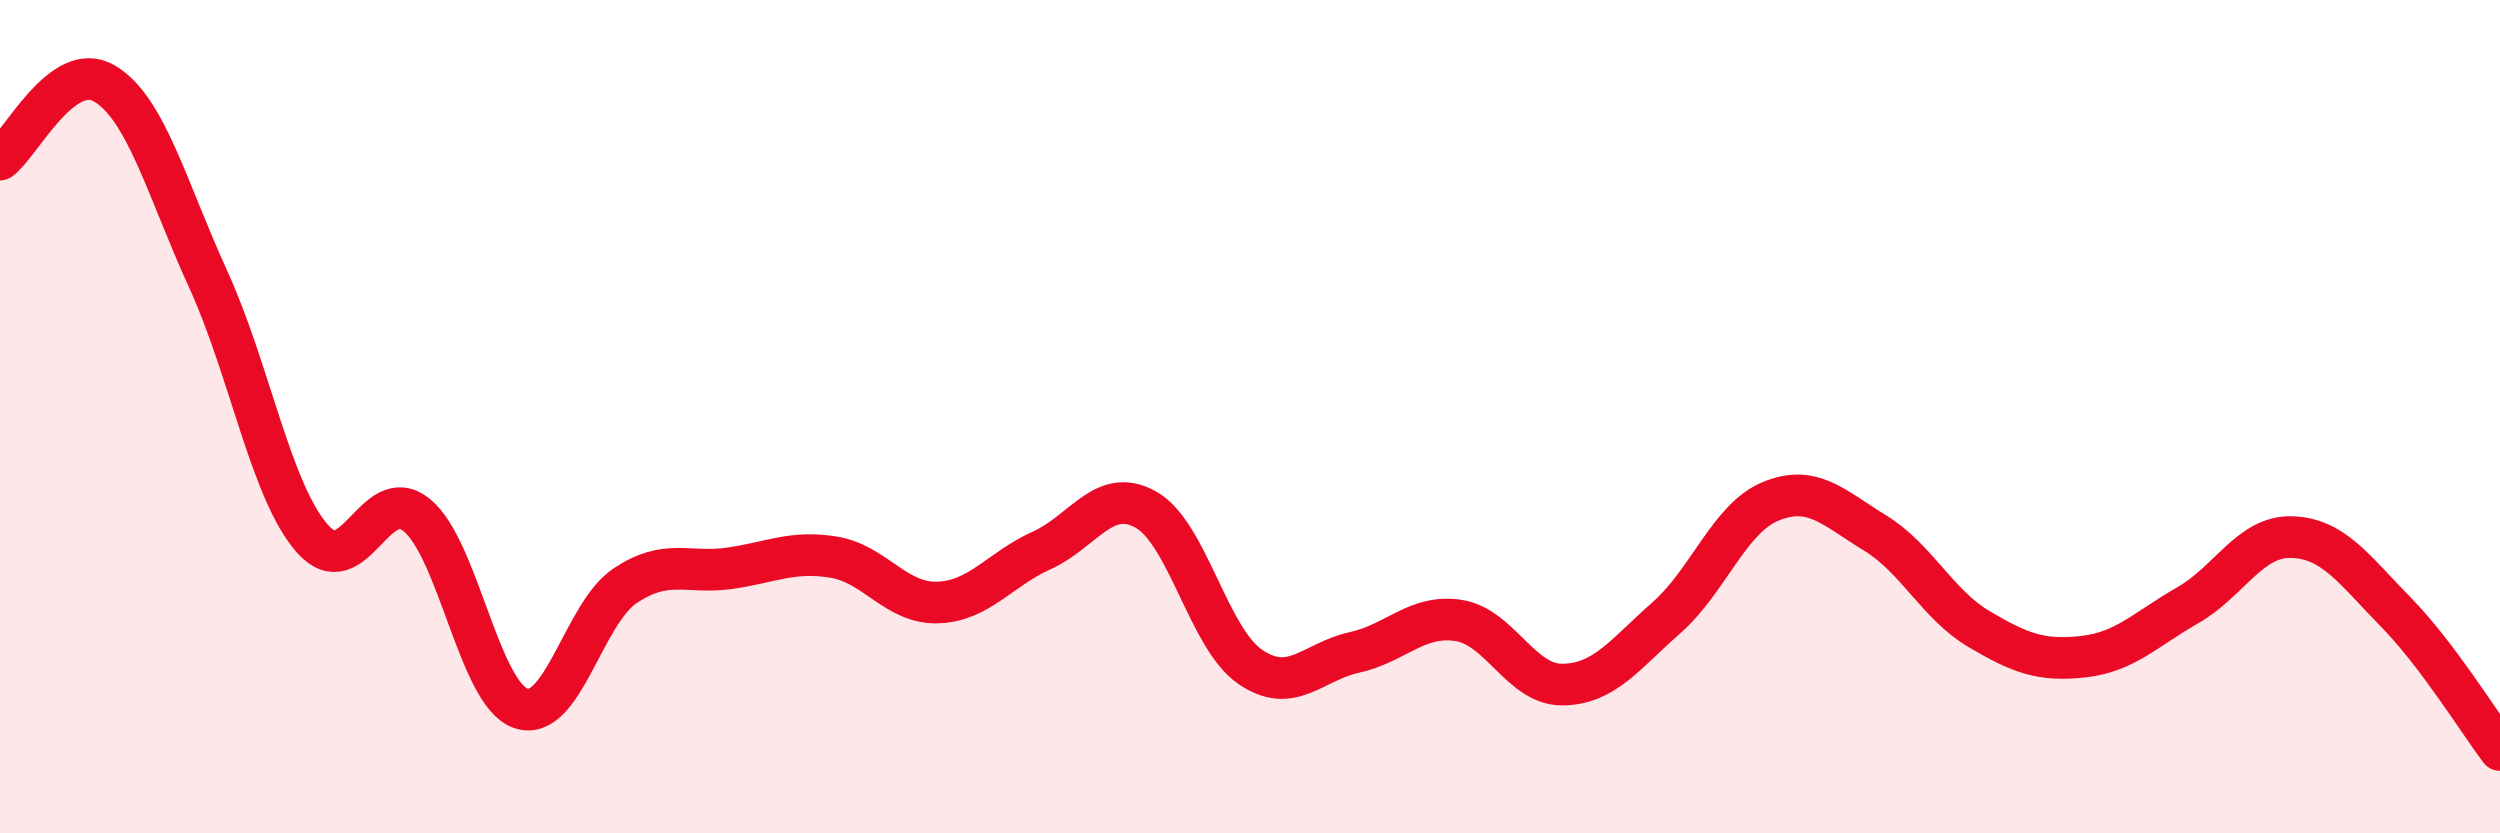
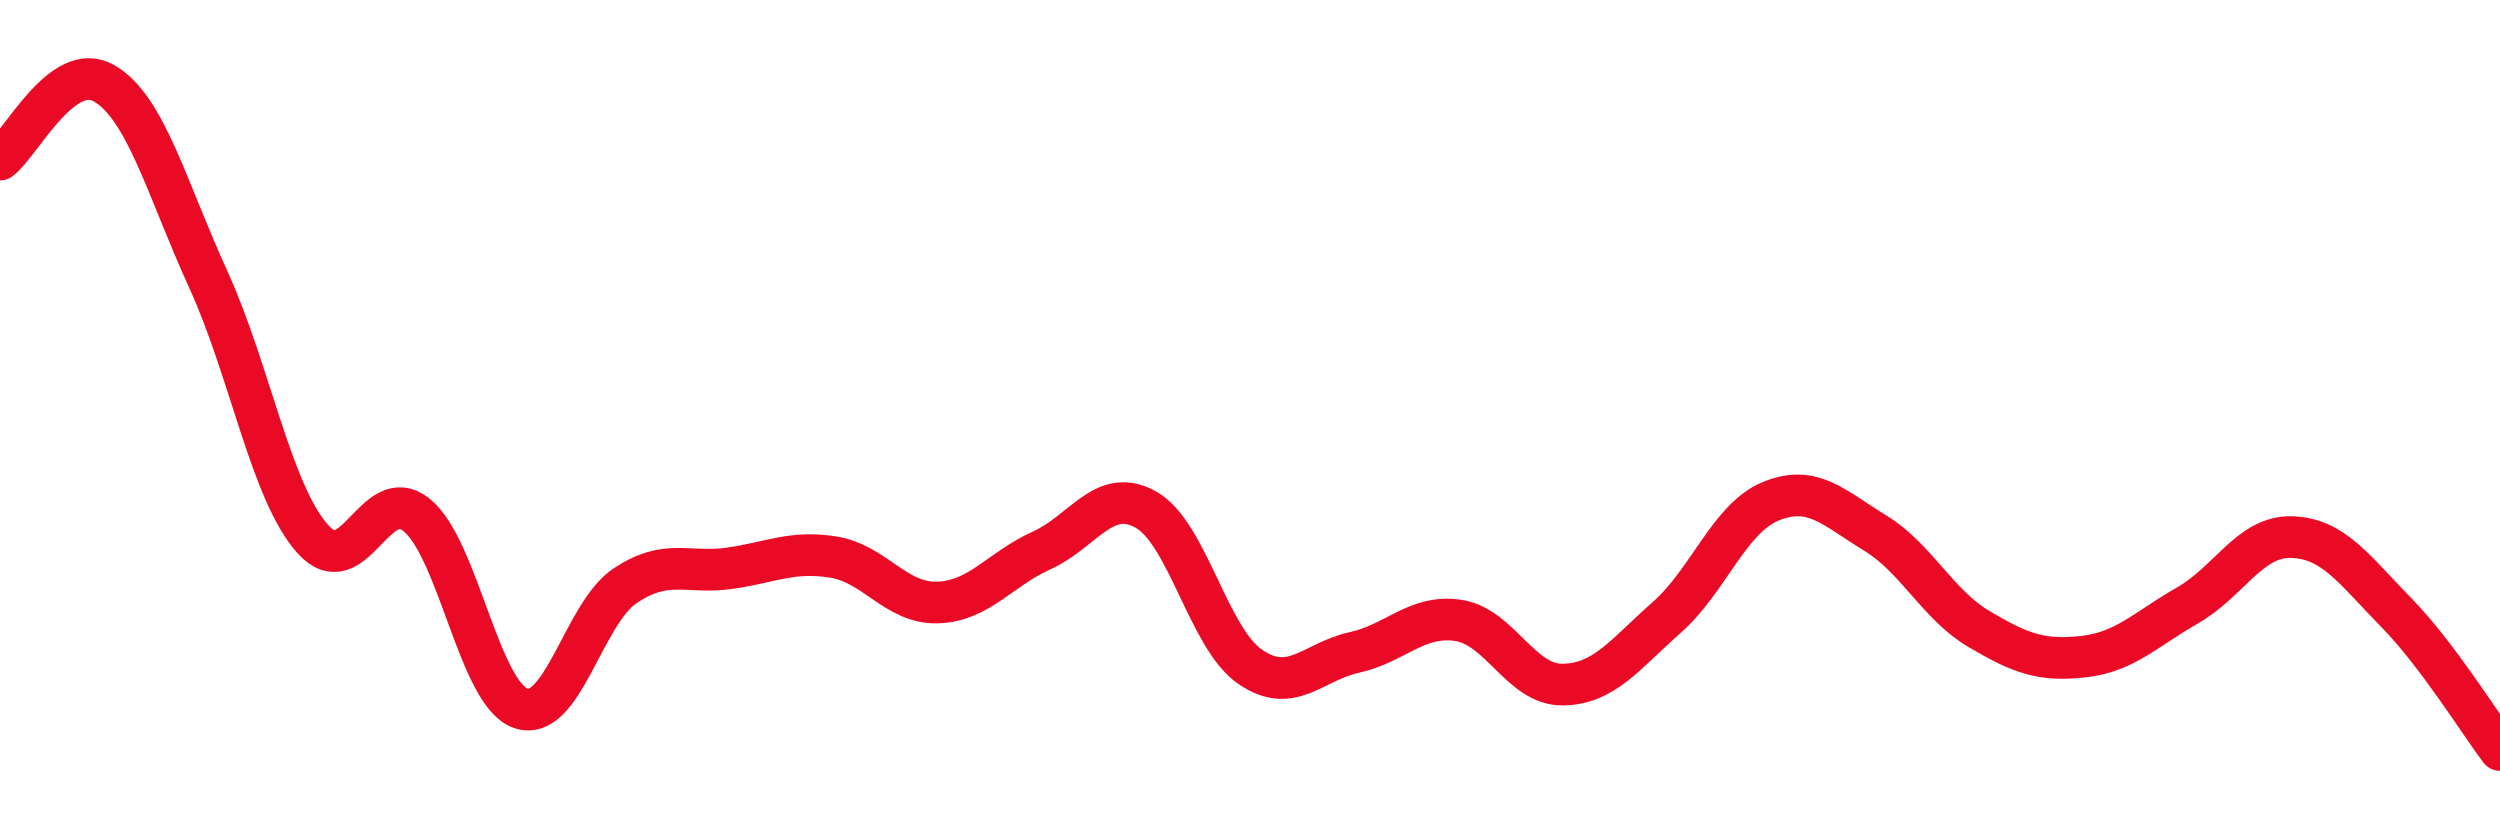
<svg xmlns="http://www.w3.org/2000/svg" width="60" height="20" viewBox="0 0 60 20">
-   <path d="M 0,3.83 C 0.5,3.46 1.5,1.42 2.5,2 C 3.5,2.58 4,4.52 5,6.71 C 6,8.9 6.5,11.8 7.5,12.93 C 8.5,14.06 9,11.55 10,12.36 C 11,13.17 11.5,16.66 12.5,17 C 13.5,17.34 14,14.73 15,14.06 C 16,13.39 16.5,13.78 17.5,13.64 C 18.5,13.5 19,13.21 20,13.37 C 21,13.53 21.5,14.49 22.5,14.46 C 23.5,14.43 24,13.66 25,13.21 C 26,12.76 26.5,11.67 27.5,12.23 C 28.5,12.79 29,15.31 30,16 C 31,16.69 31.5,15.88 32.5,15.66 C 33.5,15.44 34,14.74 35,14.89 C 36,15.04 36.5,16.44 37.5,16.43 C 38.5,16.42 39,15.7 40,14.82 C 41,13.94 41.5,12.44 42.5,12.03 C 43.5,11.62 44,12.18 45,12.79 C 46,13.4 46.5,14.51 47.5,15.1 C 48.5,15.69 49,15.87 50,15.76 C 51,15.65 51.5,15.1 52.5,14.53 C 53.5,13.96 54,12.86 55,12.89 C 56,12.92 56.5,13.67 57.5,14.69 C 58.5,15.71 59.5,17.34 60,18L60 20L0 20Z" fill="#EB0A25" opacity="0.1" stroke-linecap="round" stroke-linejoin="round" />
  <path d="M 0,3.83 C 0.5,3.46 1.5,1.42 2.5,2 C 3.5,2.58 4,4.52 5,6.71 C 6,8.9 6.5,11.8 7.5,12.93 C 8.5,14.06 9,11.55 10,12.36 C 11,13.17 11.5,16.66 12.5,17 C 13.5,17.34 14,14.73 15,14.06 C 16,13.39 16.5,13.78 17.5,13.64 C 18.5,13.5 19,13.21 20,13.37 C 21,13.53 21.5,14.49 22.5,14.46 C 23.5,14.43 24,13.66 25,13.21 C 26,12.76 26.5,11.67 27.5,12.23 C 28.5,12.79 29,15.31 30,16 C 31,16.69 31.5,15.88 32.5,15.66 C 33.5,15.44 34,14.74 35,14.89 C 36,15.04 36.5,16.44 37.5,16.43 C 38.5,16.42 39,15.7 40,14.82 C 41,13.94 41.5,12.44 42.5,12.03 C 43.5,11.62 44,12.18 45,12.79 C 46,13.4 46.5,14.51 47.5,15.1 C 48.5,15.69 49,15.87 50,15.76 C 51,15.65 51.5,15.1 52.5,14.53 C 53.5,13.96 54,12.86 55,12.89 C 56,12.92 56.5,13.67 57.5,14.69 C 58.5,15.71 59.5,17.34 60,18" stroke="#EB0A25" stroke-width="1" fill="none" stroke-linecap="round" stroke-linejoin="round" />
</svg>